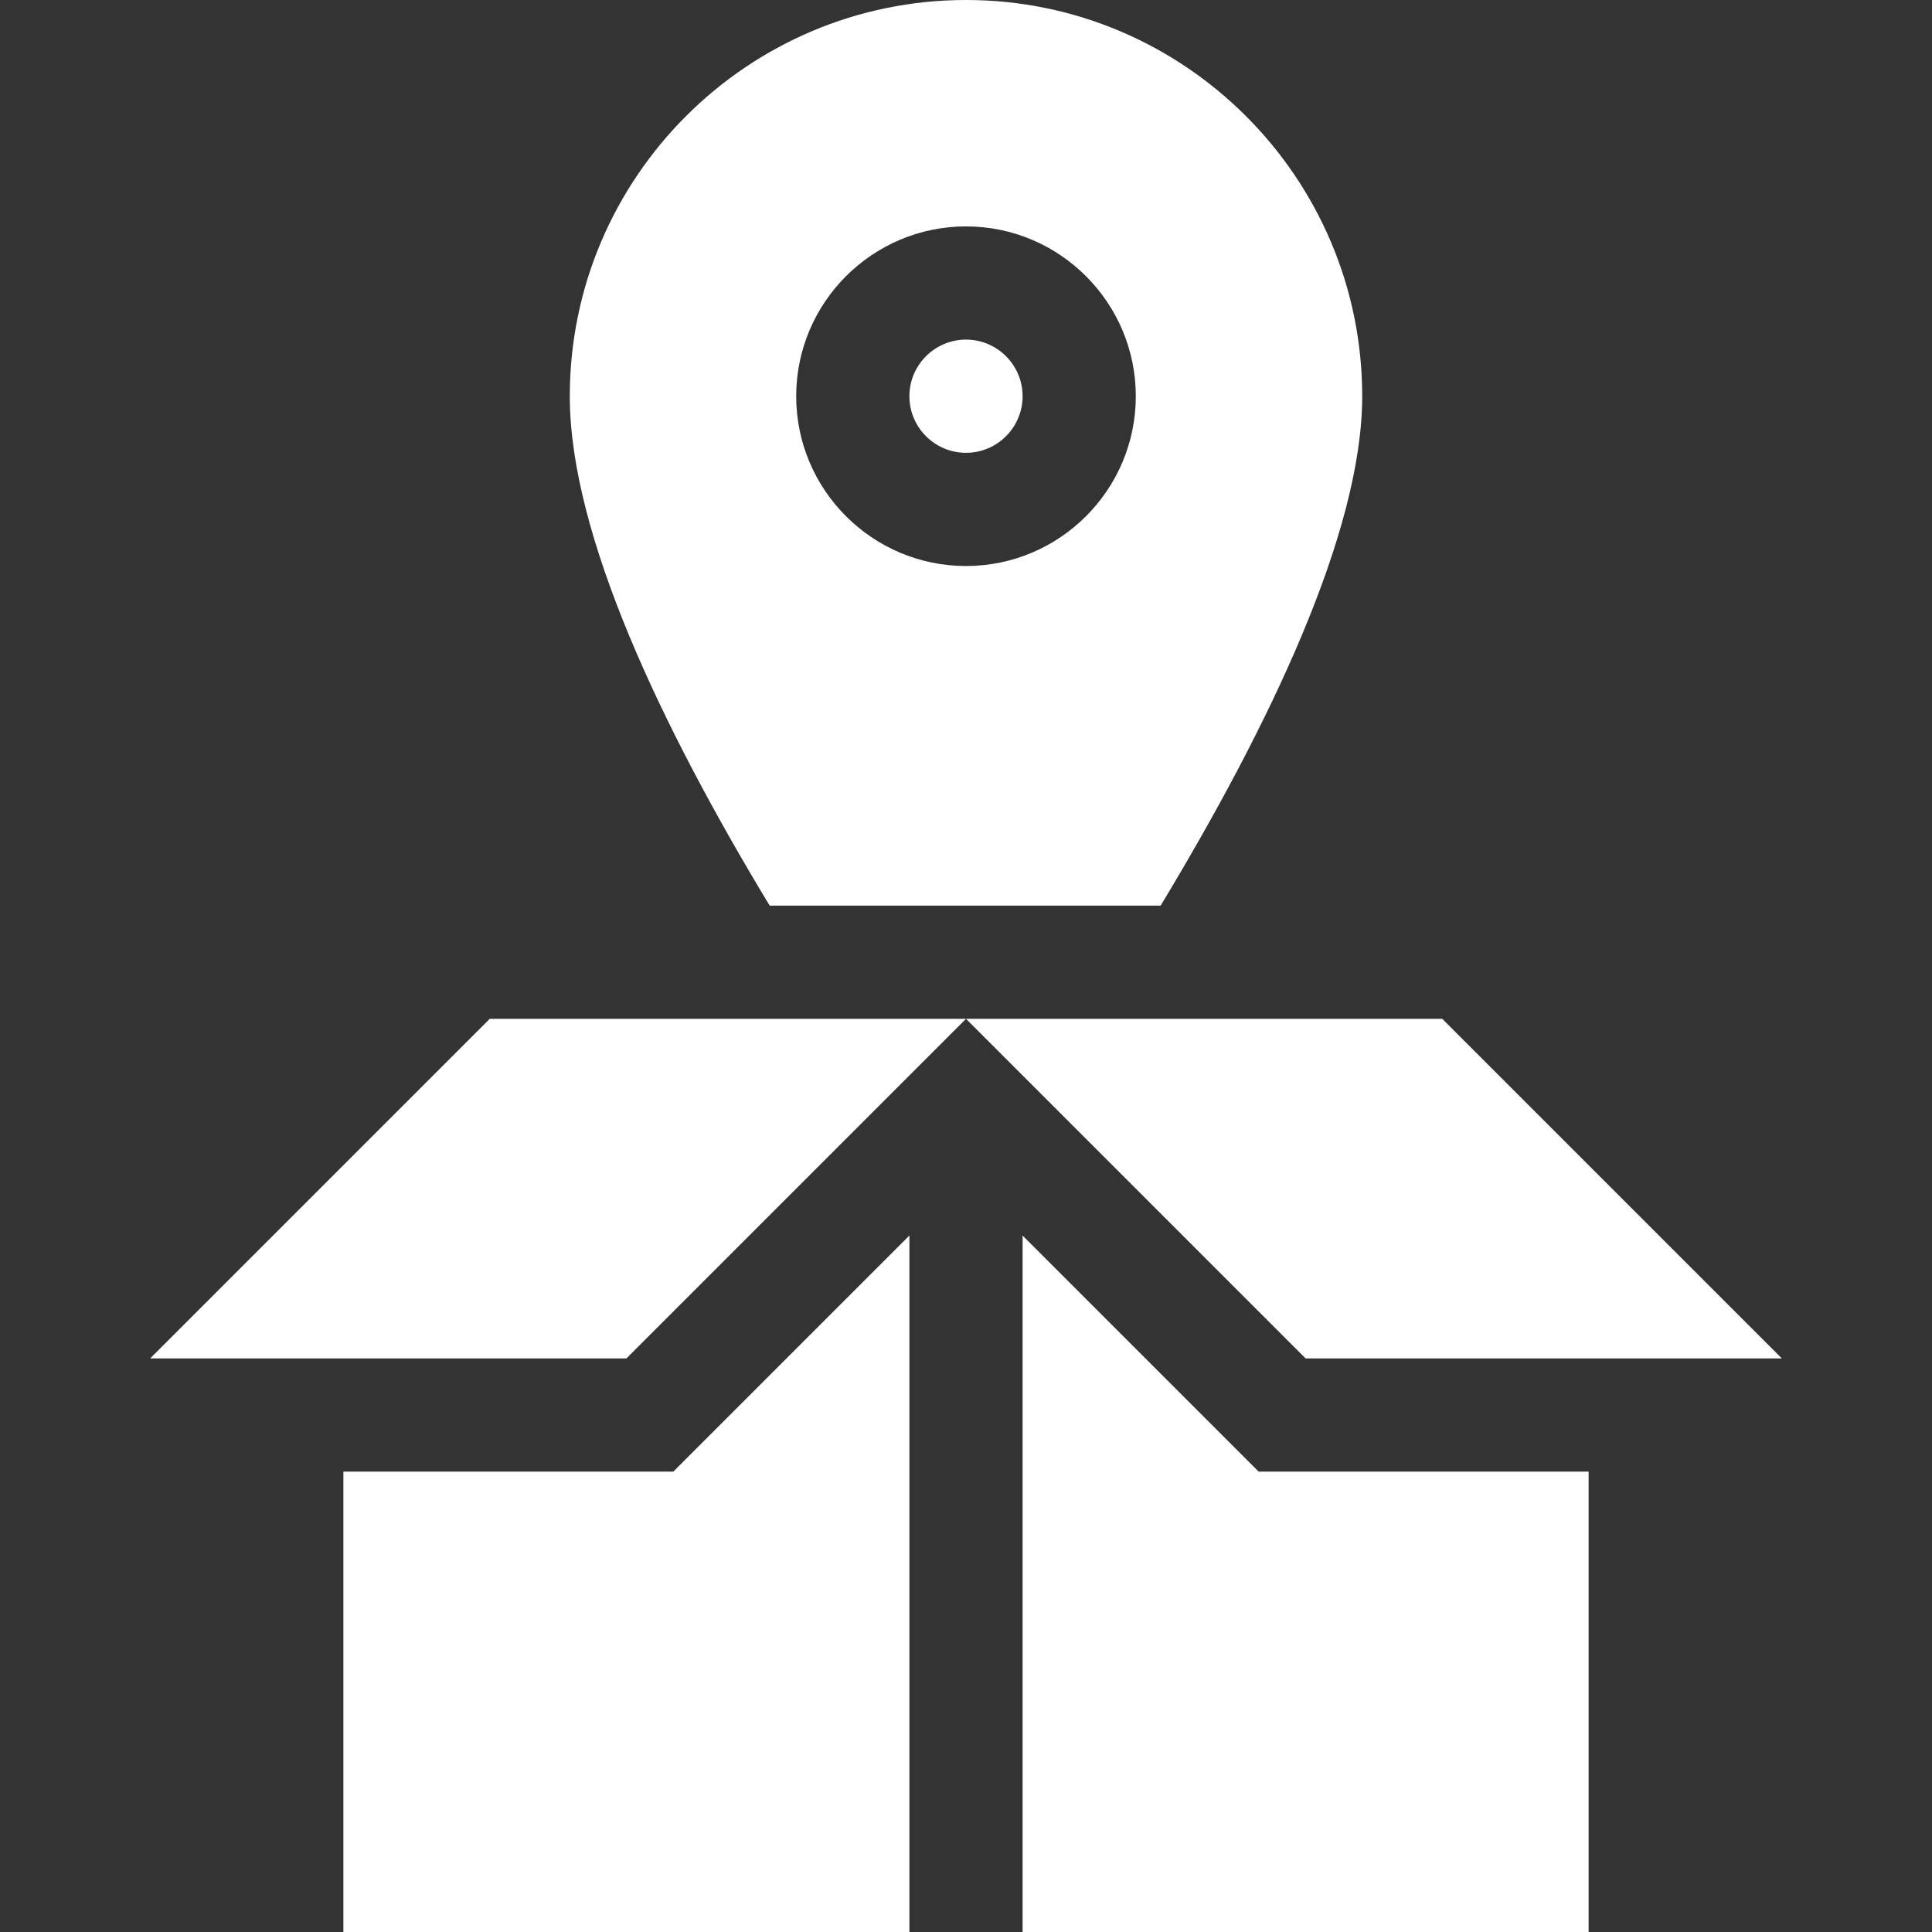
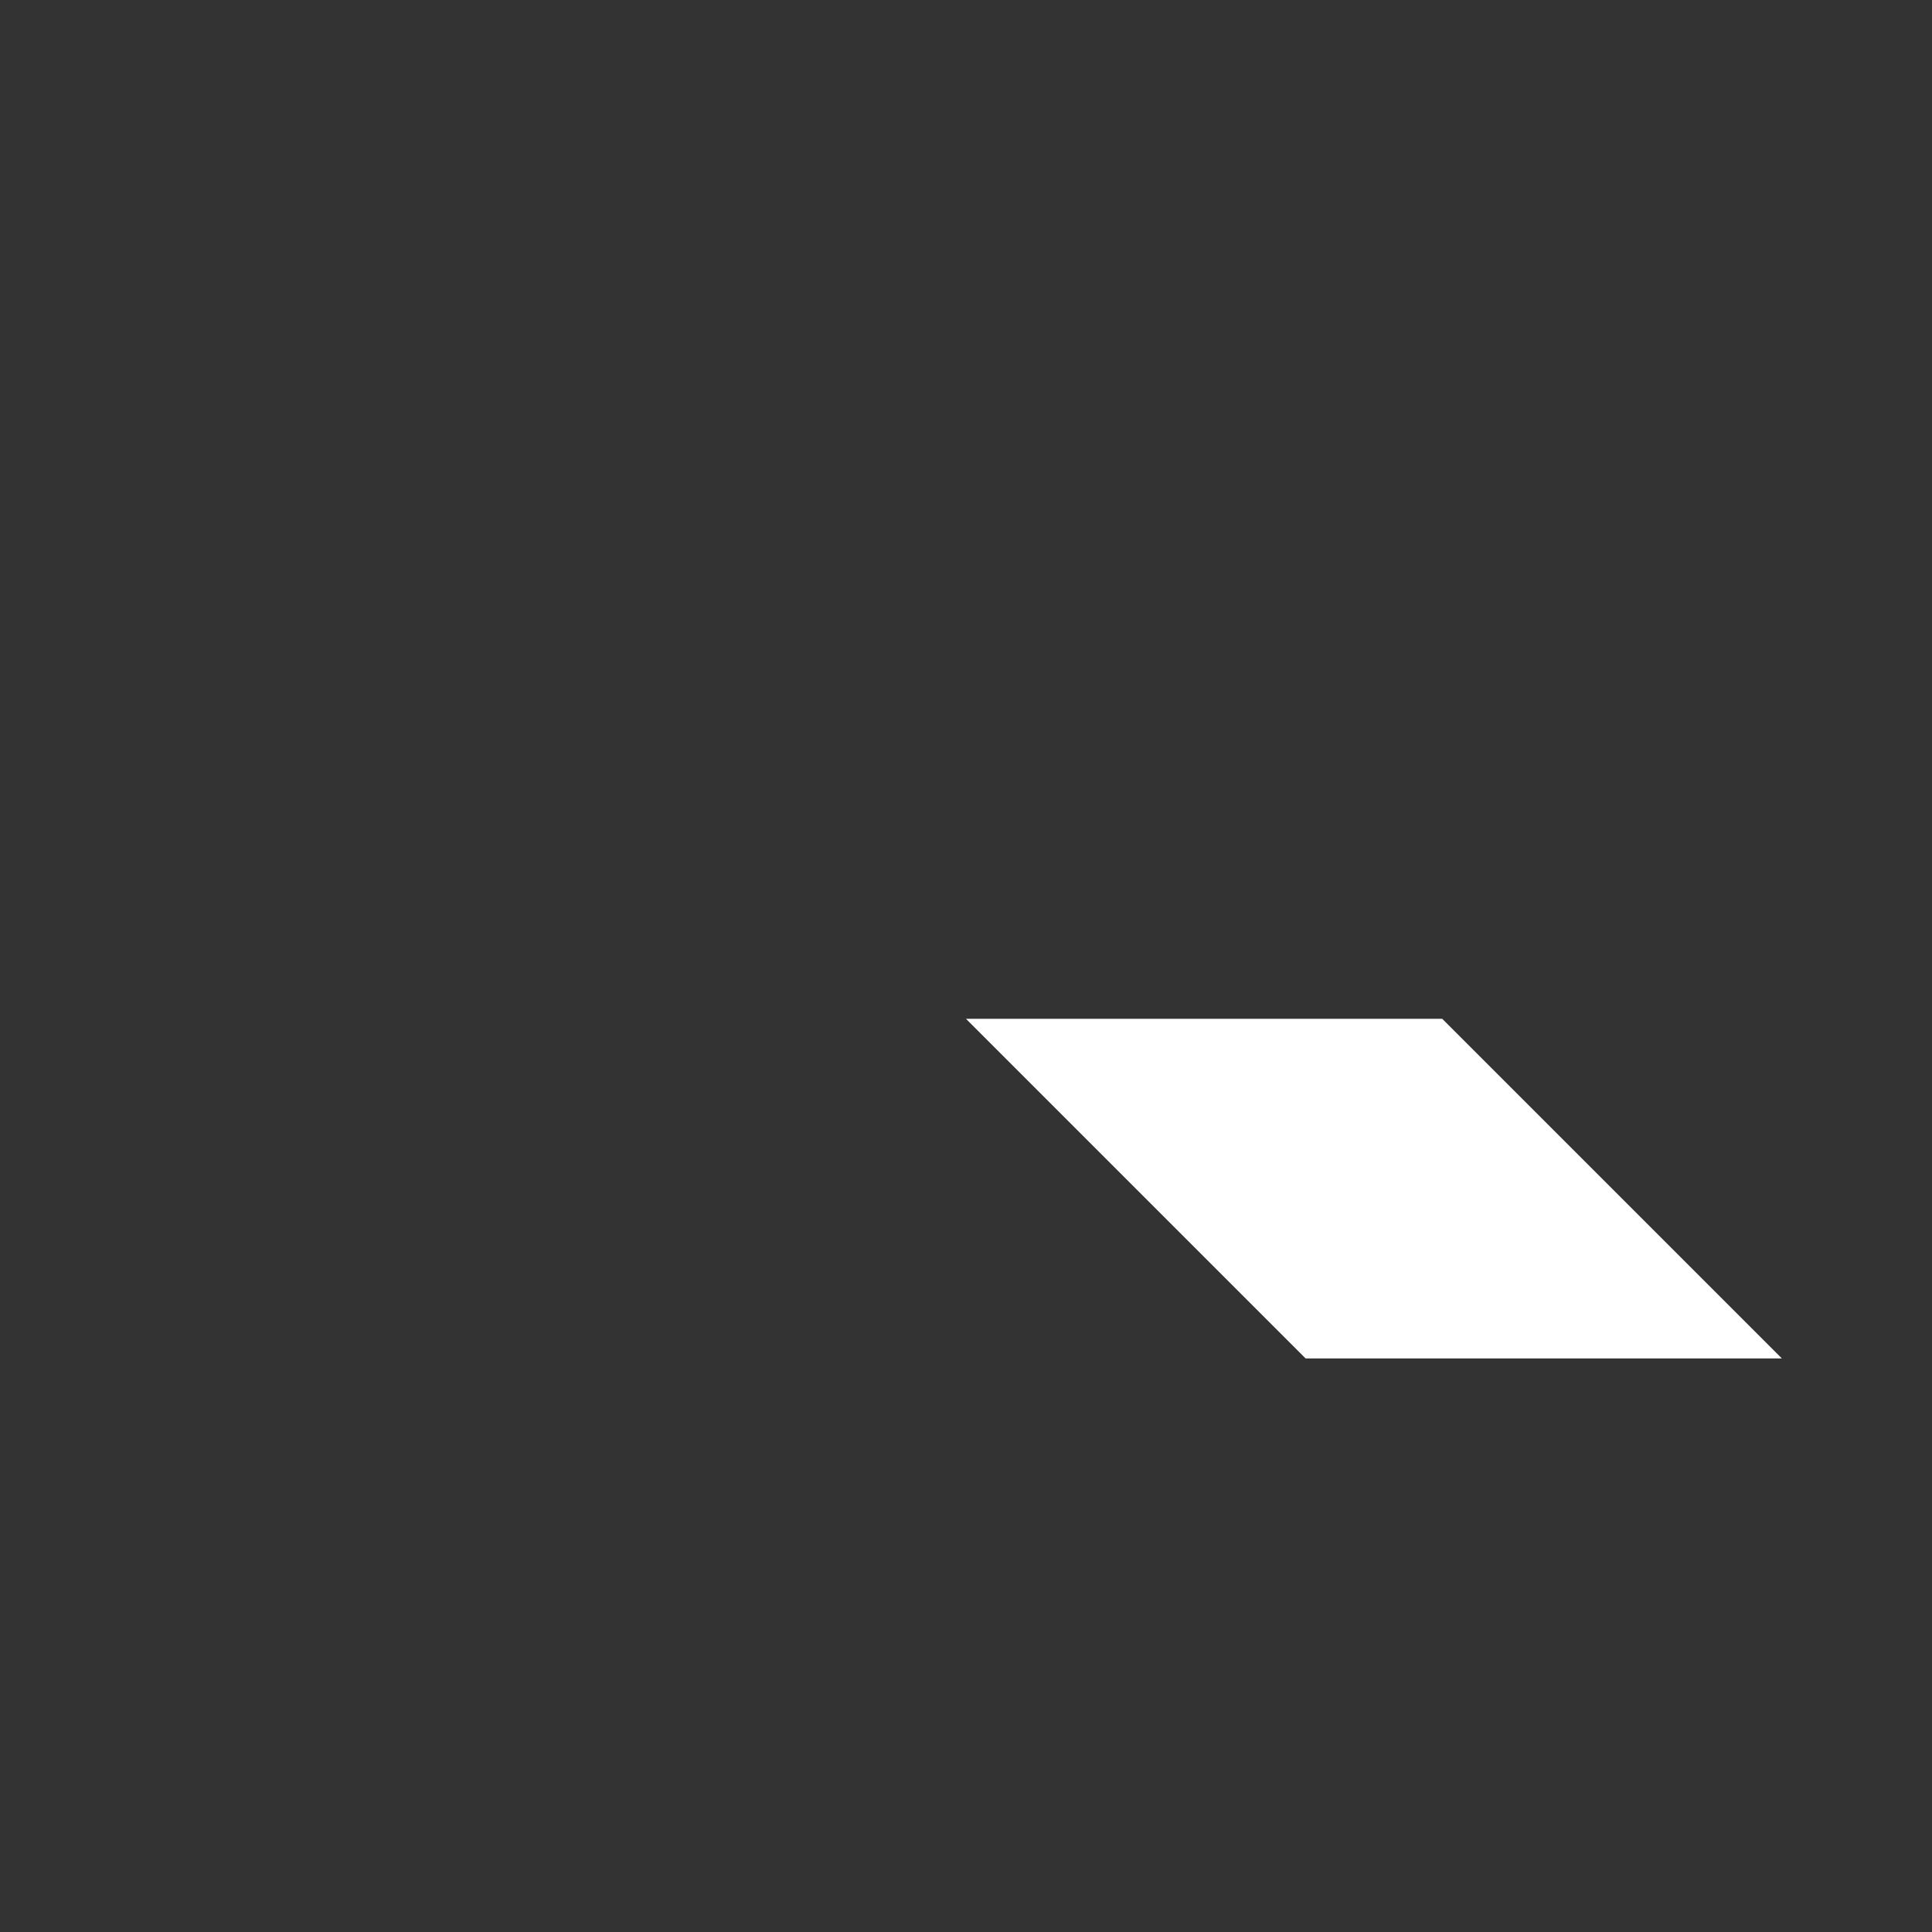
<svg xmlns="http://www.w3.org/2000/svg" id="Capa_1" height="300" viewBox="0 0 512 512" width="300">
  <rect x="0" y="0" width="512" height="512" fill="#333333" stroke="none" />
  <g width="100%" height="100%" transform="matrix(1,0,0,1,0,0)">
    <g>
      <g>
-         <path d="m256 0c-57.9 0-105 47.1-105 105 0 36.69 24.41 87.78 52.97 135h103.61c28.77-47.62 53.42-98.94 53.42-135 0-57.9-47.1-105-105-105zm0 150c-24.81 0-45-20.19-45-45s20.19-45 45-45 45 20.19 45 45-20.19 45-45 45zm0-60c-8.27 0-15 6.73-15 15s6.73 15 15 15 15-6.73 15-15-6.73-15-15-15z" fill="#ffffff" fill-opacity="1" data-original-color="#000000ff" stroke="none" stroke-opacity="1" />
-       </g>
+         </g>
      <g>
-         <path d="m129.79 270-90 90h126.21l90-90z" fill="#ffffff" fill-opacity="1" data-original-color="#000000ff" stroke="none" stroke-opacity="1" />
-       </g>
+         </g>
      <g>
-         <path d="m178.43 390 62.57-62.57v184.57h-150v-122z" fill="#ffffff" fill-opacity="1" data-original-color="#000000ff" stroke="none" stroke-opacity="1" />
-         <path d="m421 390v122h-150v-184.57l62.57 62.57z" fill="#ffffff" fill-opacity="1" data-original-color="#000000ff" stroke="none" stroke-opacity="1" />
-       </g>
+         </g>
      <g>
        <path d="m382.21 270h-126.21l90 90h126.21z" fill="#ffffff" fill-opacity="1" data-original-color="#000000ff" stroke="none" stroke-opacity="1" />
      </g>
    </g>
  </g>
</svg>